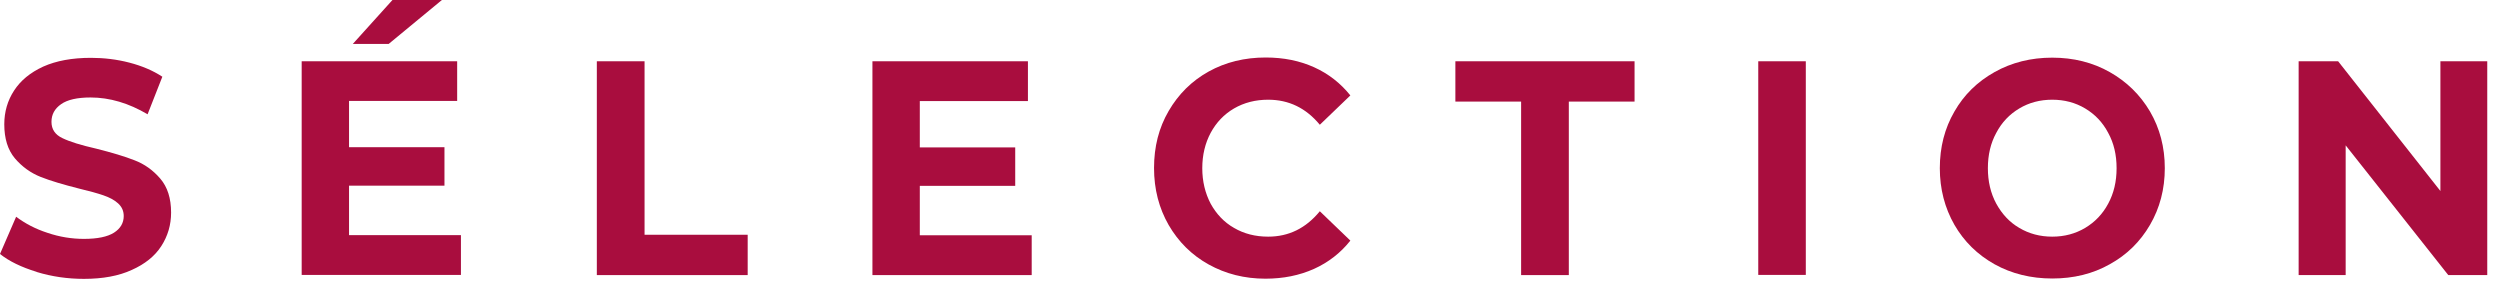
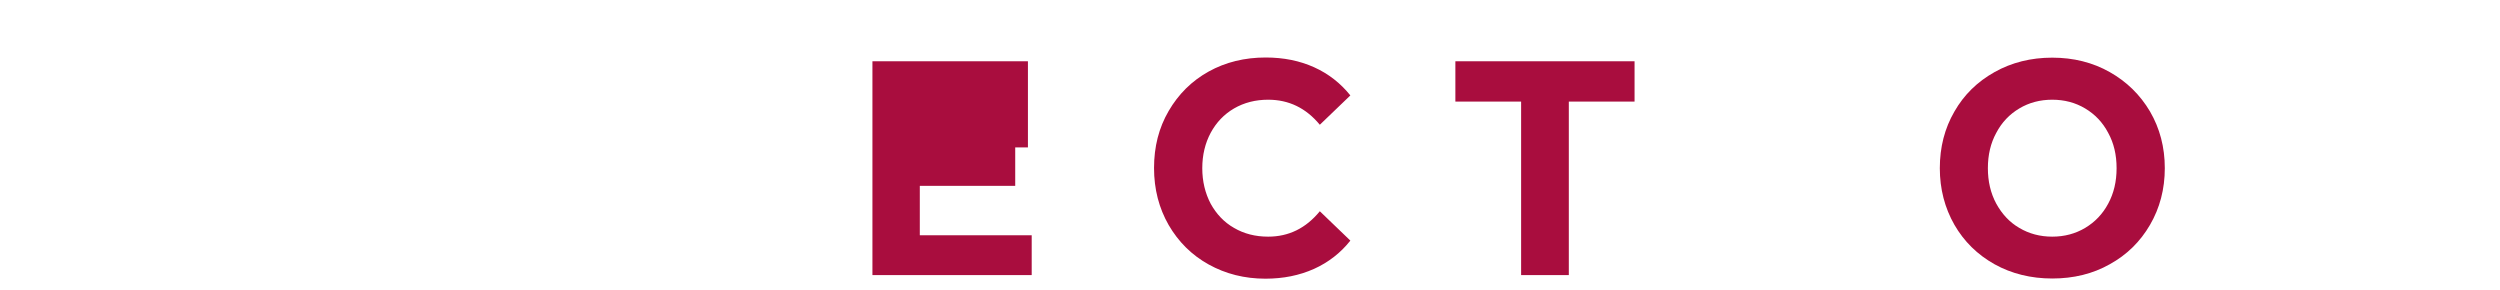
<svg xmlns="http://www.w3.org/2000/svg" width="112" height="13" viewBox="0 0 112 13" fill="none">
-   <path d="M1.638 12.178C0.961 11.97 0.415 11.709 0 11.378L0.723 9.71C1.122 10.01 1.584 10.256 2.13 10.432C2.675 10.617 3.221 10.702 3.759 10.702C4.367 10.702 4.813 10.609 5.105 10.425C5.397 10.24 5.543 9.987 5.543 9.679C5.543 9.448 5.458 9.264 5.289 9.11C5.12 8.956 4.897 8.841 4.628 8.749C4.359 8.657 3.998 8.557 3.544 8.449C2.845 8.272 2.268 8.103 1.822 7.926C1.376 7.749 0.992 7.473 0.669 7.096C0.346 6.712 0.192 6.204 0.192 5.566C0.192 5.013 0.338 4.505 0.63 4.059C0.923 3.606 1.353 3.252 1.937 2.983C2.522 2.722 3.229 2.591 4.075 2.591C4.659 2.591 5.235 2.66 5.797 2.806C6.358 2.952 6.85 3.16 7.273 3.437L6.612 5.12C5.766 4.62 4.913 4.367 4.059 4.367C3.46 4.367 3.021 4.467 2.737 4.667C2.452 4.866 2.306 5.128 2.306 5.458C2.306 5.789 2.468 6.035 2.798 6.189C3.129 6.35 3.629 6.504 4.305 6.658C5.005 6.835 5.581 7.004 6.027 7.181C6.473 7.35 6.858 7.626 7.181 8.003C7.503 8.38 7.665 8.88 7.665 9.525C7.665 10.071 7.519 10.571 7.227 11.024C6.935 11.478 6.489 11.832 5.904 12.093C5.32 12.362 4.605 12.493 3.759 12.493C3.029 12.493 2.329 12.393 1.645 12.185" fill="#A90D3E" />
-   <path d="M17.582 0H19.797L17.413 1.968H15.806L17.582 0ZM20.65 10.54V12.316H13.515V2.745H20.481V4.521H15.637V6.596H19.912V8.318H15.637V10.533H20.65V10.54Z" fill="#A90D3E" />
-   <path d="M26.738 2.745H28.876V10.517H33.496V12.324H26.738V2.745Z" fill="#A90D3E" />
-   <path d="M46.22 10.54V12.324H39.085V2.745H46.051V4.528H41.207V6.604H45.482V8.326H41.207V10.54H46.22Z" fill="#A90D3E" />
+   <path d="M46.22 10.54V12.324H39.085V2.745H46.051V4.528V6.604H45.482V8.326H41.207V10.54H46.22Z" fill="#A90D3E" />
  <path d="M54.146 11.847C53.385 11.424 52.793 10.832 52.355 10.079C51.924 9.326 51.701 8.48 51.701 7.527C51.701 6.573 51.916 5.728 52.355 4.974C52.793 4.221 53.385 3.629 54.146 3.206C54.907 2.783 55.761 2.576 56.706 2.576C57.506 2.576 58.228 2.722 58.874 3.014C59.52 3.306 60.058 3.729 60.496 4.275L59.128 5.589C58.505 4.836 57.736 4.467 56.814 4.467C56.245 4.467 55.737 4.597 55.284 4.859C54.838 5.12 54.492 5.482 54.238 5.951C53.992 6.412 53.862 6.942 53.862 7.534C53.862 8.126 53.992 8.657 54.238 9.126C54.492 9.587 54.838 9.956 55.284 10.21C55.73 10.471 56.237 10.602 56.814 10.602C57.736 10.602 58.505 10.225 59.128 9.464L60.496 10.779C60.058 11.332 59.512 11.755 58.866 12.047C58.213 12.339 57.49 12.485 56.691 12.485C55.753 12.485 54.907 12.27 54.146 11.847Z" fill="#A90D3E" />
  <path d="M68.146 4.551H65.201V2.745H73.228V4.551H70.283V12.324H68.146V4.551Z" fill="#A90D3E" />
-   <path d="M80.9 2.745H78.77V12.316H80.9V2.745Z" fill="#A90D3E" />
  <path d="M93.416 10.21C93.854 9.948 94.2 9.587 94.446 9.126C94.7 8.657 94.823 8.134 94.823 7.534C94.823 6.934 94.7 6.412 94.446 5.95C94.2 5.481 93.854 5.12 93.416 4.859C92.978 4.597 92.486 4.467 91.94 4.467C91.394 4.467 90.902 4.597 90.464 4.859C90.026 5.12 89.68 5.481 89.434 5.95C89.18 6.412 89.057 6.942 89.057 7.534C89.057 8.126 89.18 8.657 89.434 9.126C89.688 9.587 90.026 9.956 90.464 10.21C90.902 10.471 91.394 10.602 91.94 10.602C92.486 10.602 92.978 10.471 93.416 10.21ZM89.357 11.839C88.588 11.409 87.988 10.817 87.558 10.071C87.127 9.318 86.904 8.472 86.904 7.534C86.904 6.596 87.12 5.751 87.558 4.997C87.988 4.244 88.588 3.659 89.357 3.229C90.126 2.798 90.987 2.583 91.94 2.583C92.893 2.583 93.754 2.798 94.516 3.229C95.277 3.659 95.876 4.244 96.322 4.997C96.76 5.751 96.983 6.596 96.983 7.534C96.983 8.472 96.76 9.318 96.322 10.071C95.884 10.825 95.284 11.417 94.516 11.839C93.754 12.27 92.893 12.477 91.94 12.477C90.987 12.477 90.118 12.262 89.357 11.839Z" fill="#A90D3E" />
-   <path d="M111.429 2.745V12.324H109.683L105.086 6.512V12.324H102.979V2.745H104.748L109.33 8.557V2.745H111.429Z" fill="#A90D3E" />
</svg>